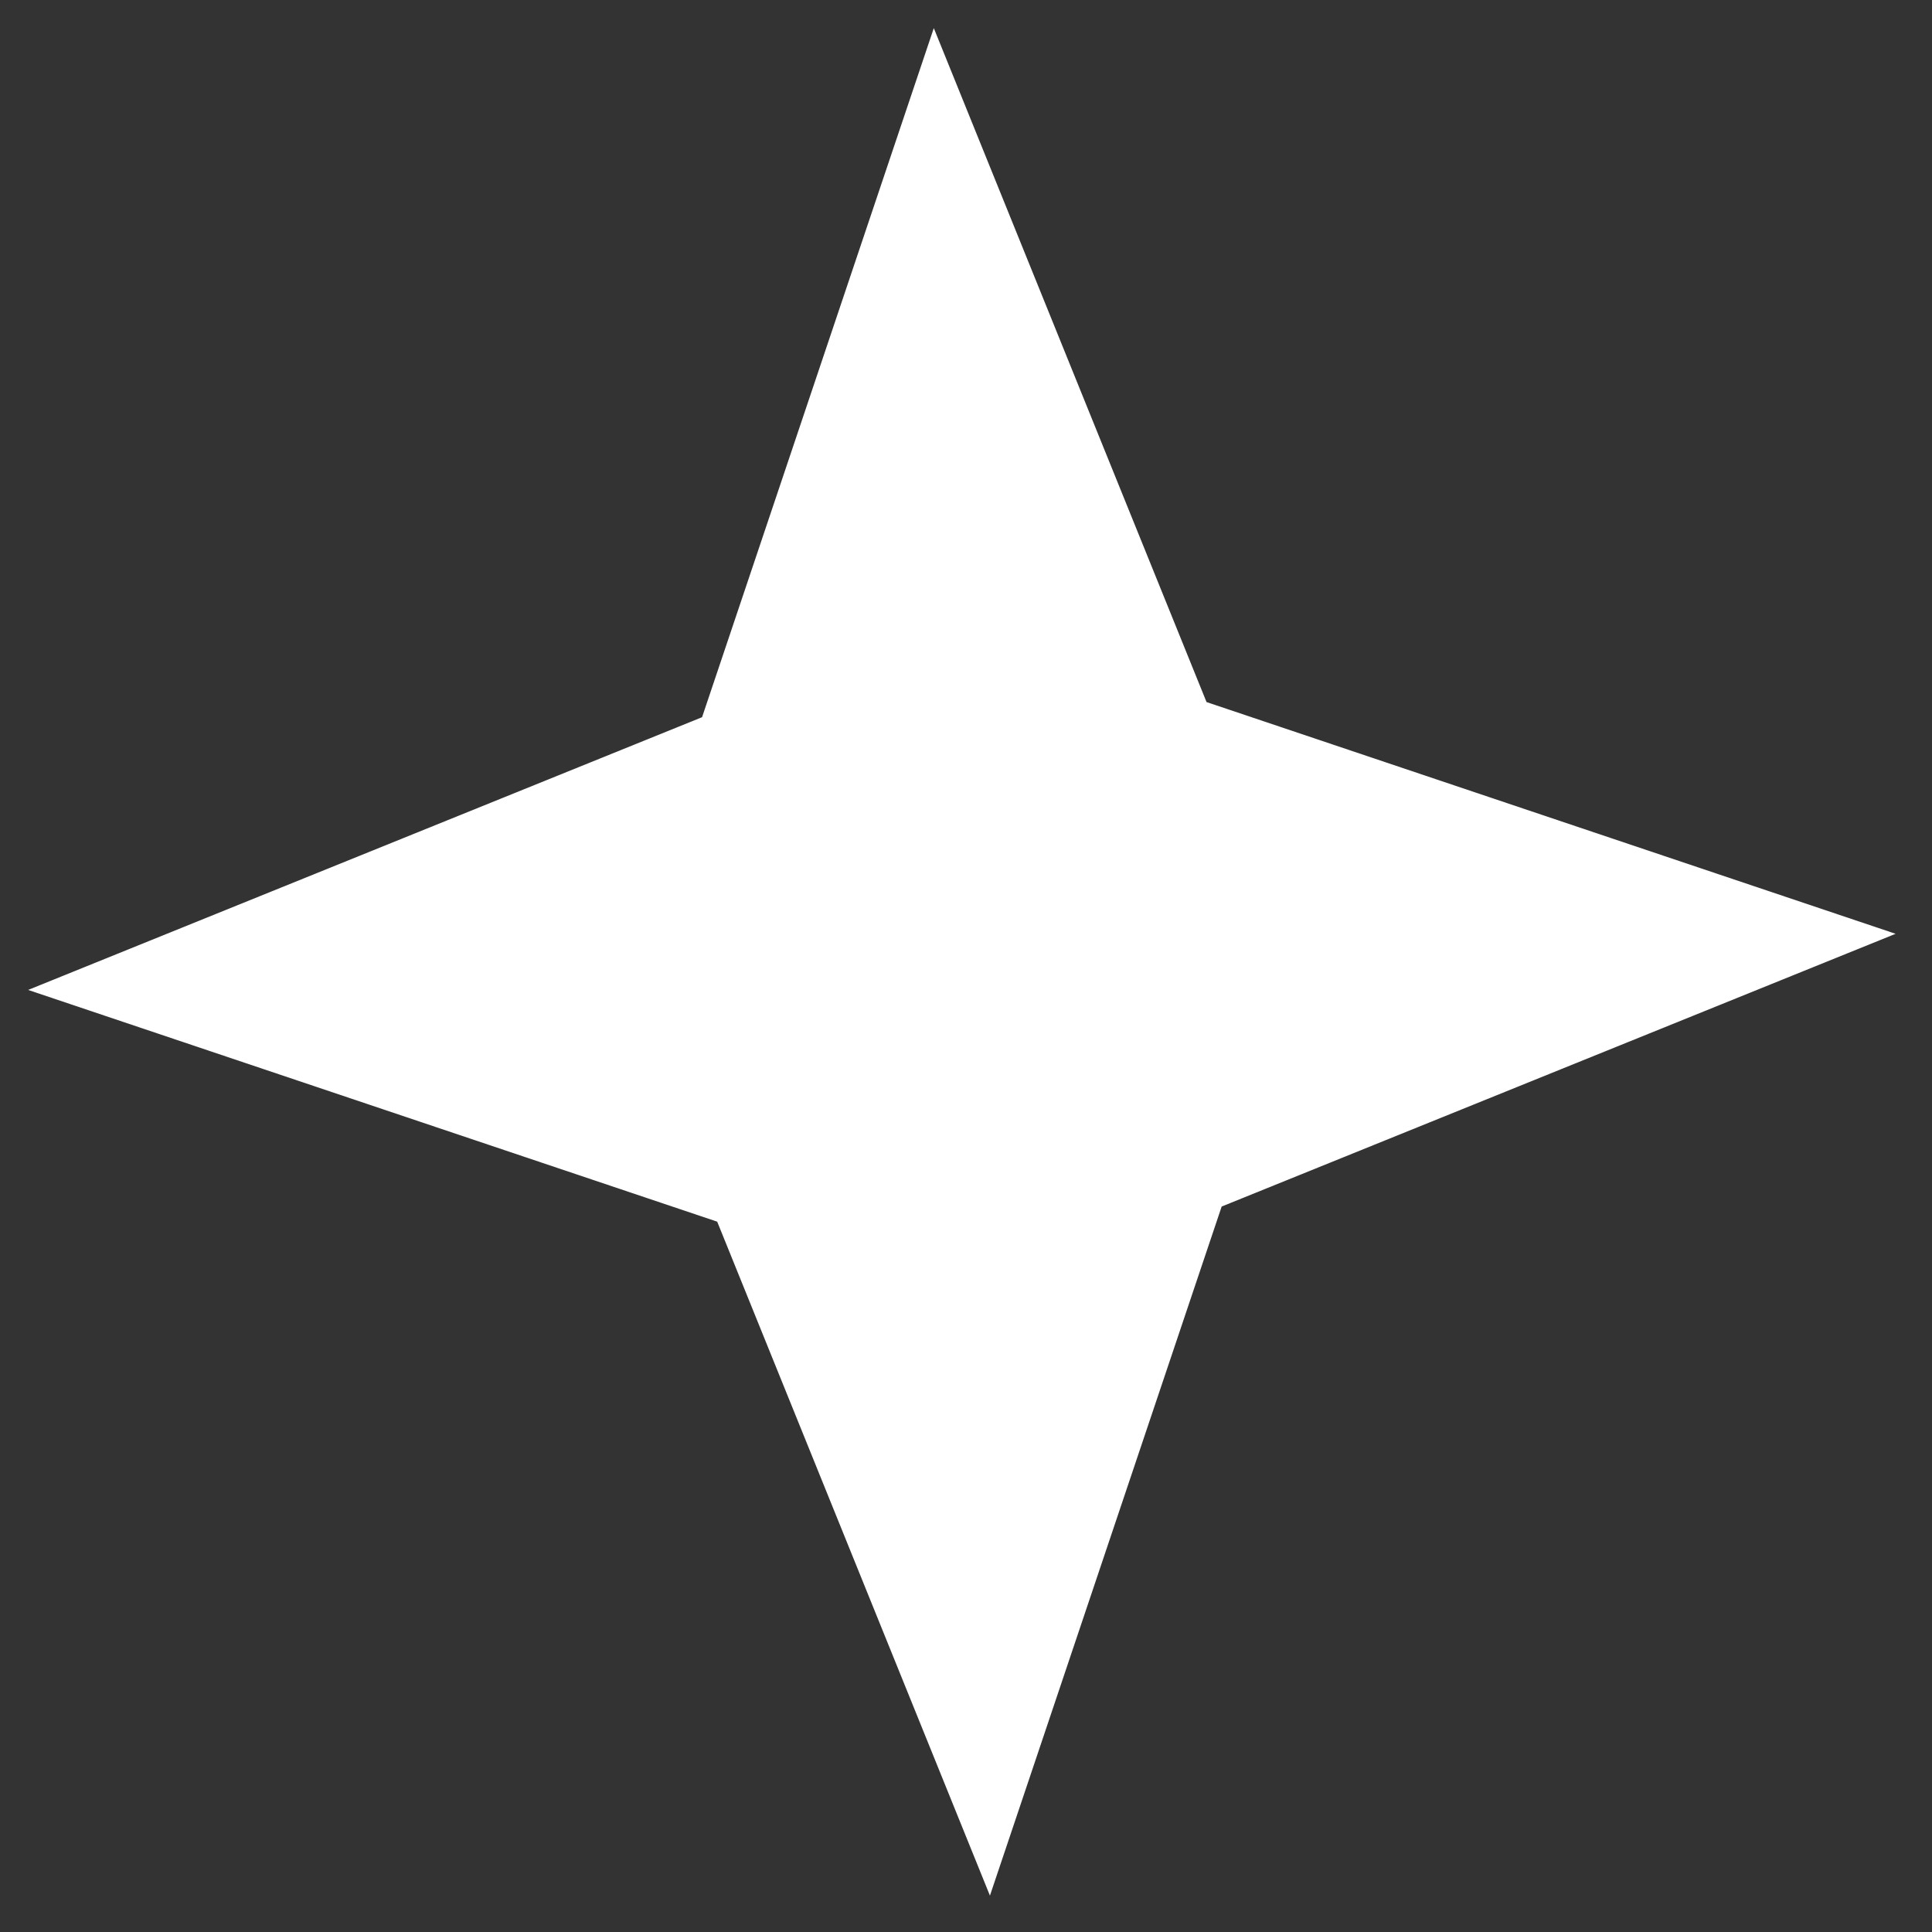
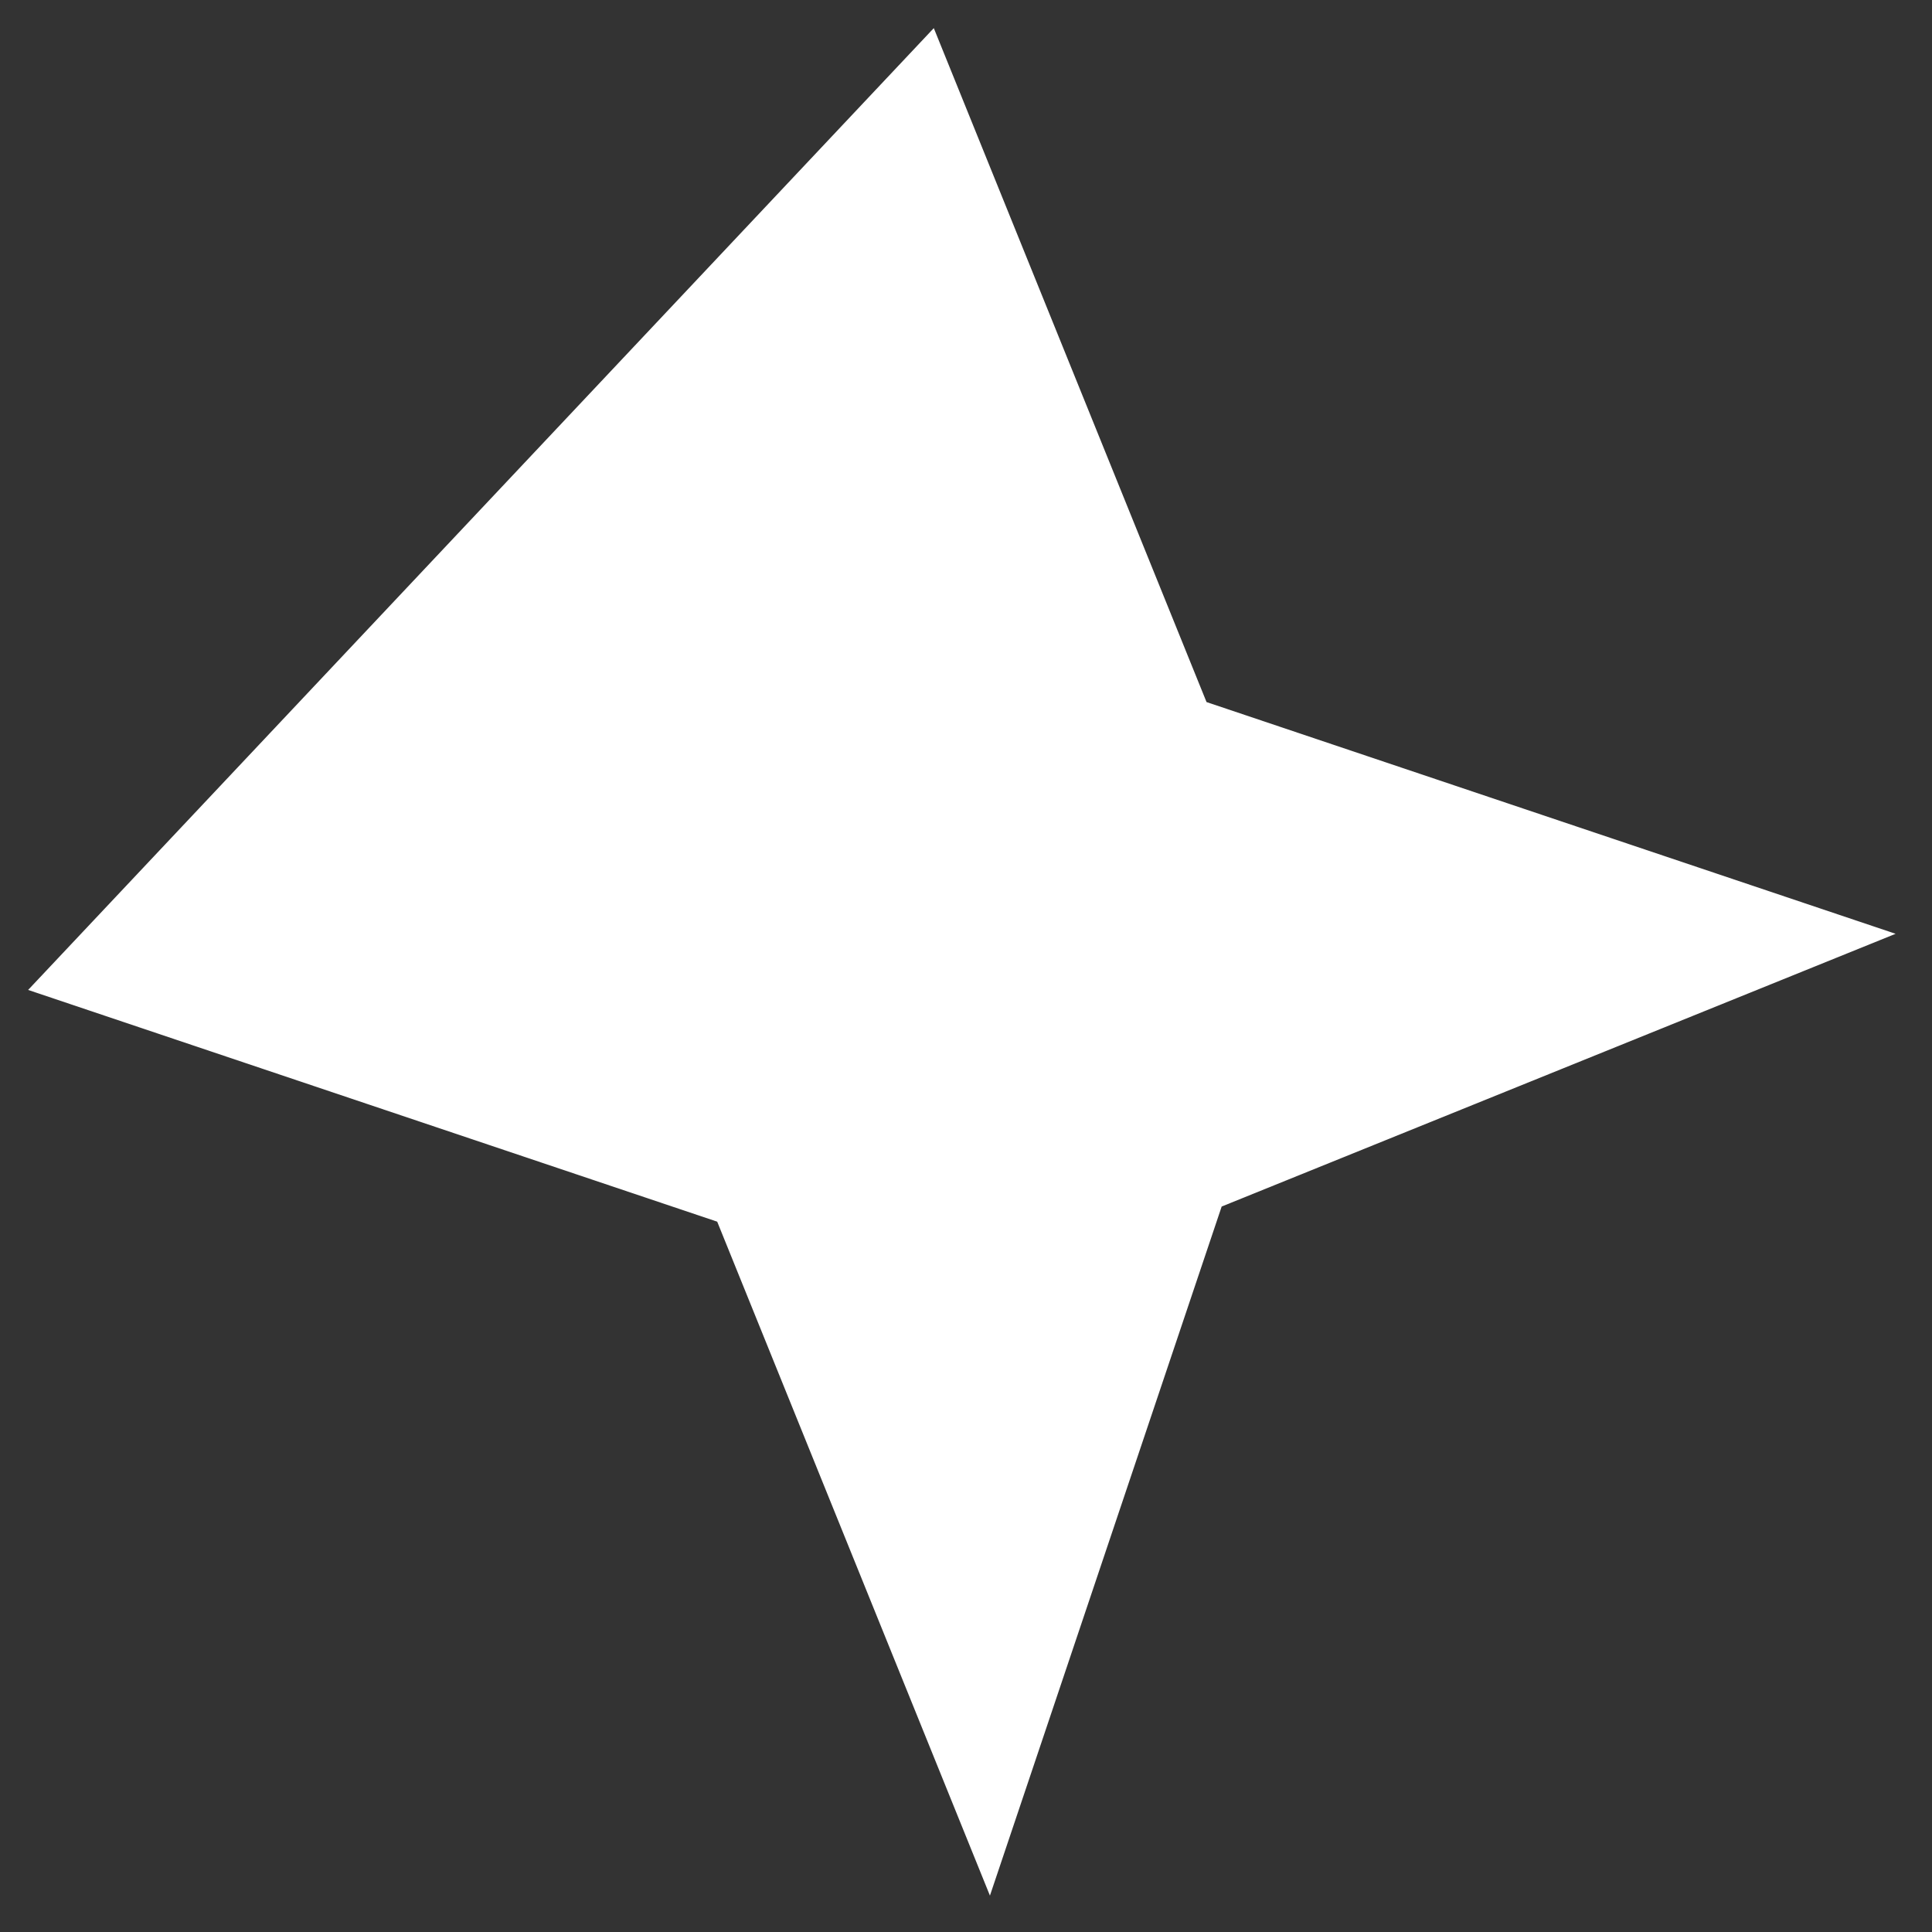
<svg xmlns="http://www.w3.org/2000/svg" width="18" height="18" viewBox="0 0 18 18" fill="none">
  <rect x="0" y="0" width="18" height="18" fill="#333333" stroke="none" />
-   <path d="M17.661 8.7L11.382 11.241L9.223 17.661L6.682 11.382L0.262 9.223L6.541 6.682L8.7 0.262L11.241 6.541L17.661 8.7Z" fill="white" />
+   <path d="M17.661 8.7L11.382 11.241L9.223 17.661L6.682 11.382L0.262 9.223L8.7 0.262L11.241 6.541L17.661 8.7Z" fill="white" />
</svg>